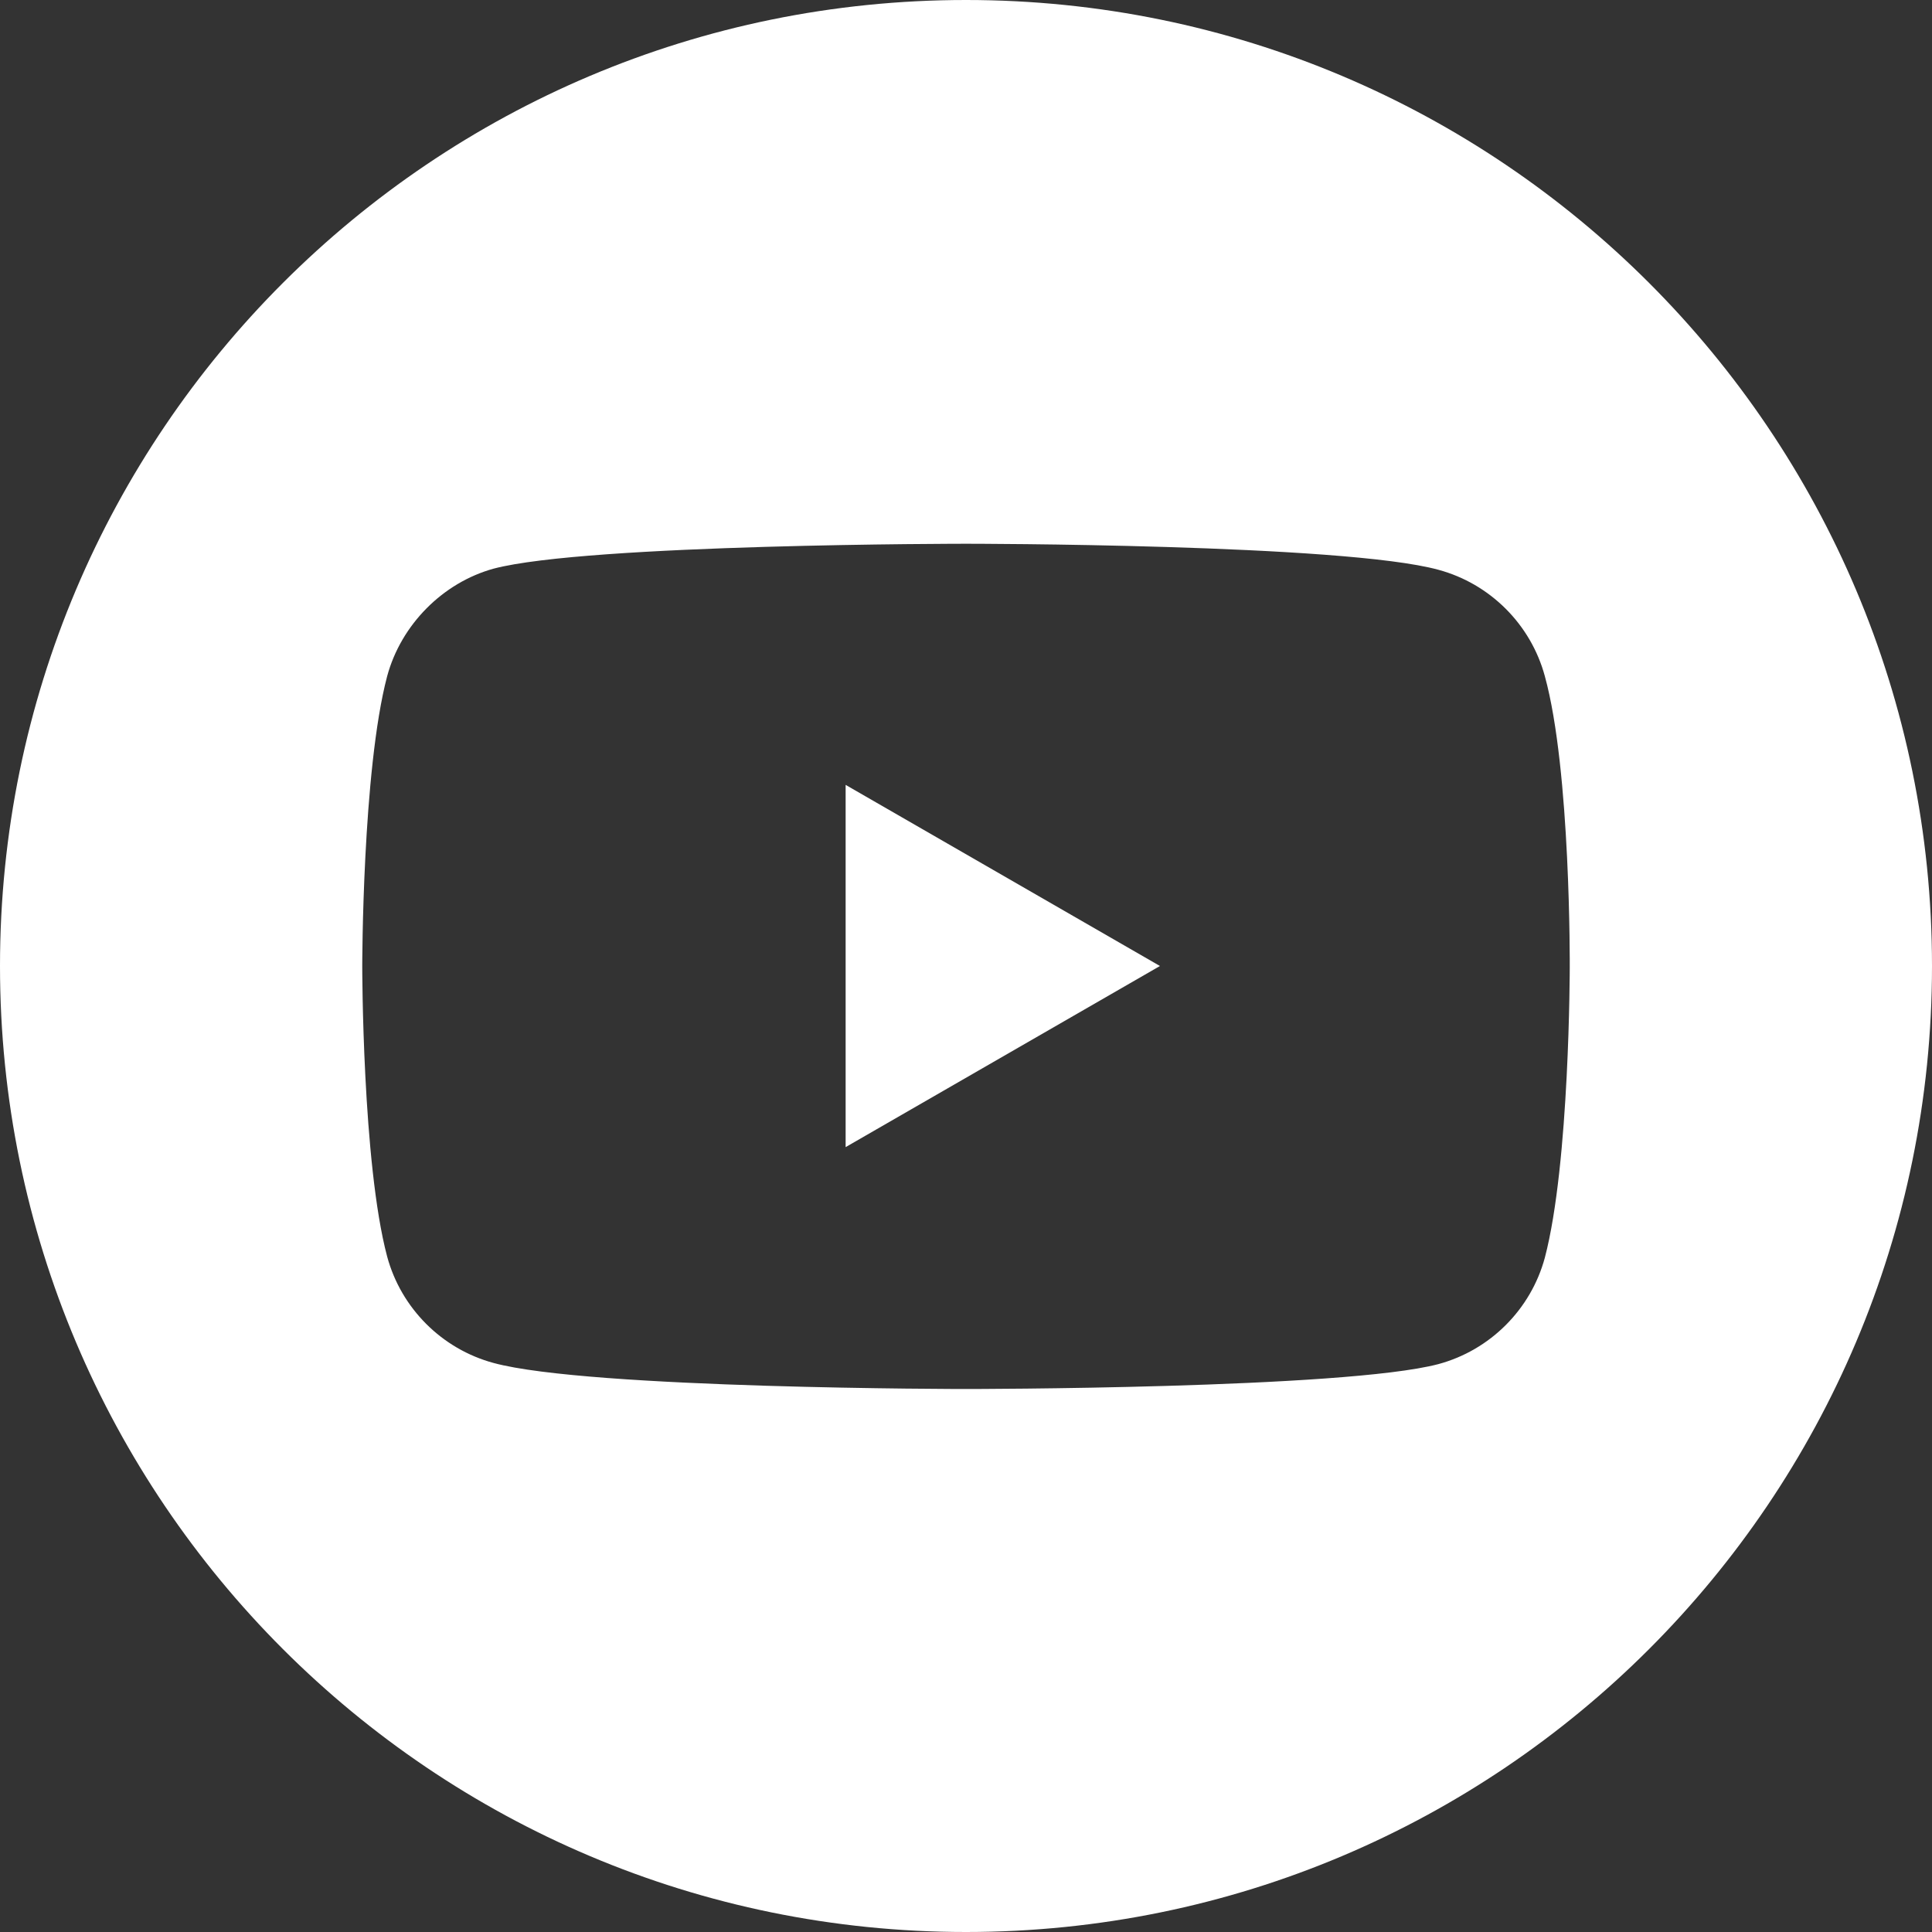
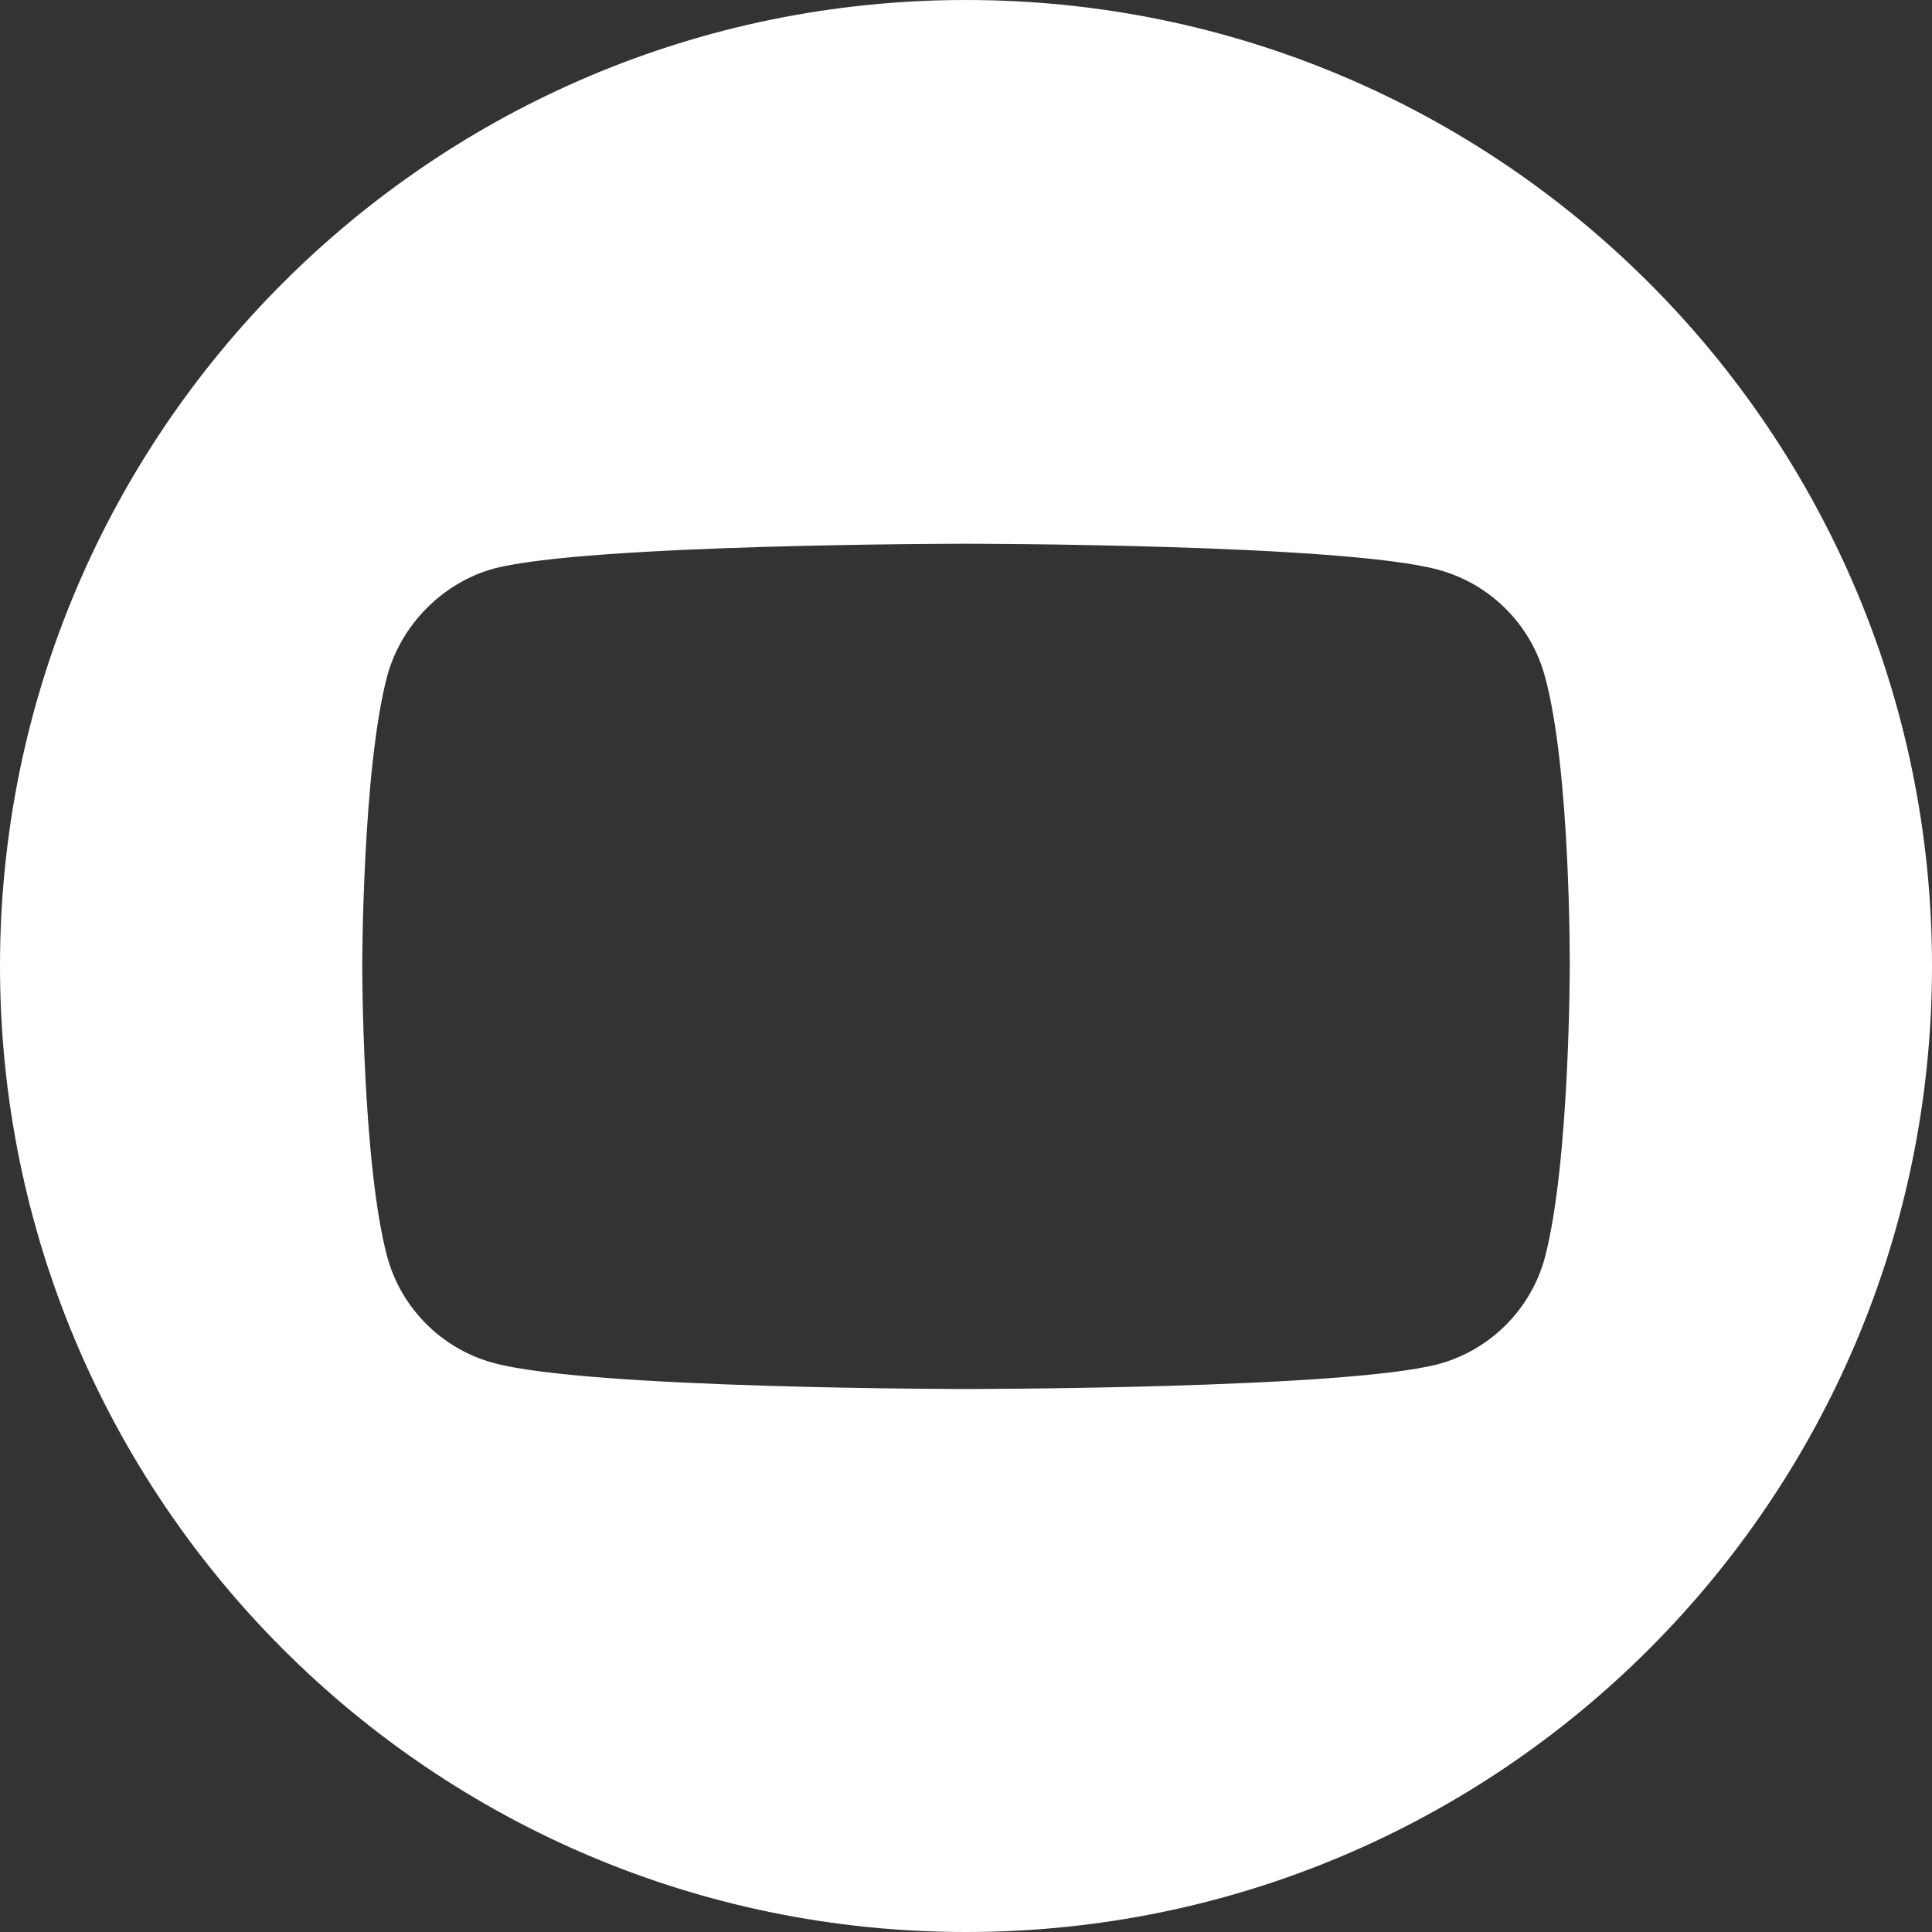
<svg xmlns="http://www.w3.org/2000/svg" id="Layer_1" version="1.1" viewBox="0 0 512 512">
  <rect x="0" y="0" width="512" height="512" fill="#333333" stroke="none" />
  <defs>
    <style>
      .st0 {
        fill: #fff;
      }
    </style>
  </defs>
-   <path class="st0" d="M224.1,304l83.3-48-83.3-48v95.9Z" />
  <path class="st0" d="M256,0C114.6,0,0,114.6,0,256s114.6,256,256,256,256-114.6,256-256S397.4,0,256,0ZM416,256.3s0,51.9-6.6,77c-3.7,13.7-14.5,24.5-28.2,28.2-25,6.6-125.2,6.6-125.2,6.6,0,0-99.9,0-125.2-6.9-13.7-3.7-24.5-14.5-28.2-28.2-6.6-24.8-6.6-76.9-6.6-76.9,0,0,0-51.9,6.6-76.9,3.7-13.7,14.8-24.8,28.2-28.5,25-6.6,125.2-6.6,125.2-6.6,0,0,100.1,0,125.2,6.9,13.7,3.7,24.5,14.5,28.2,28.2,6.9,25,6.6,77.2,6.6,77.2Z" />
</svg>